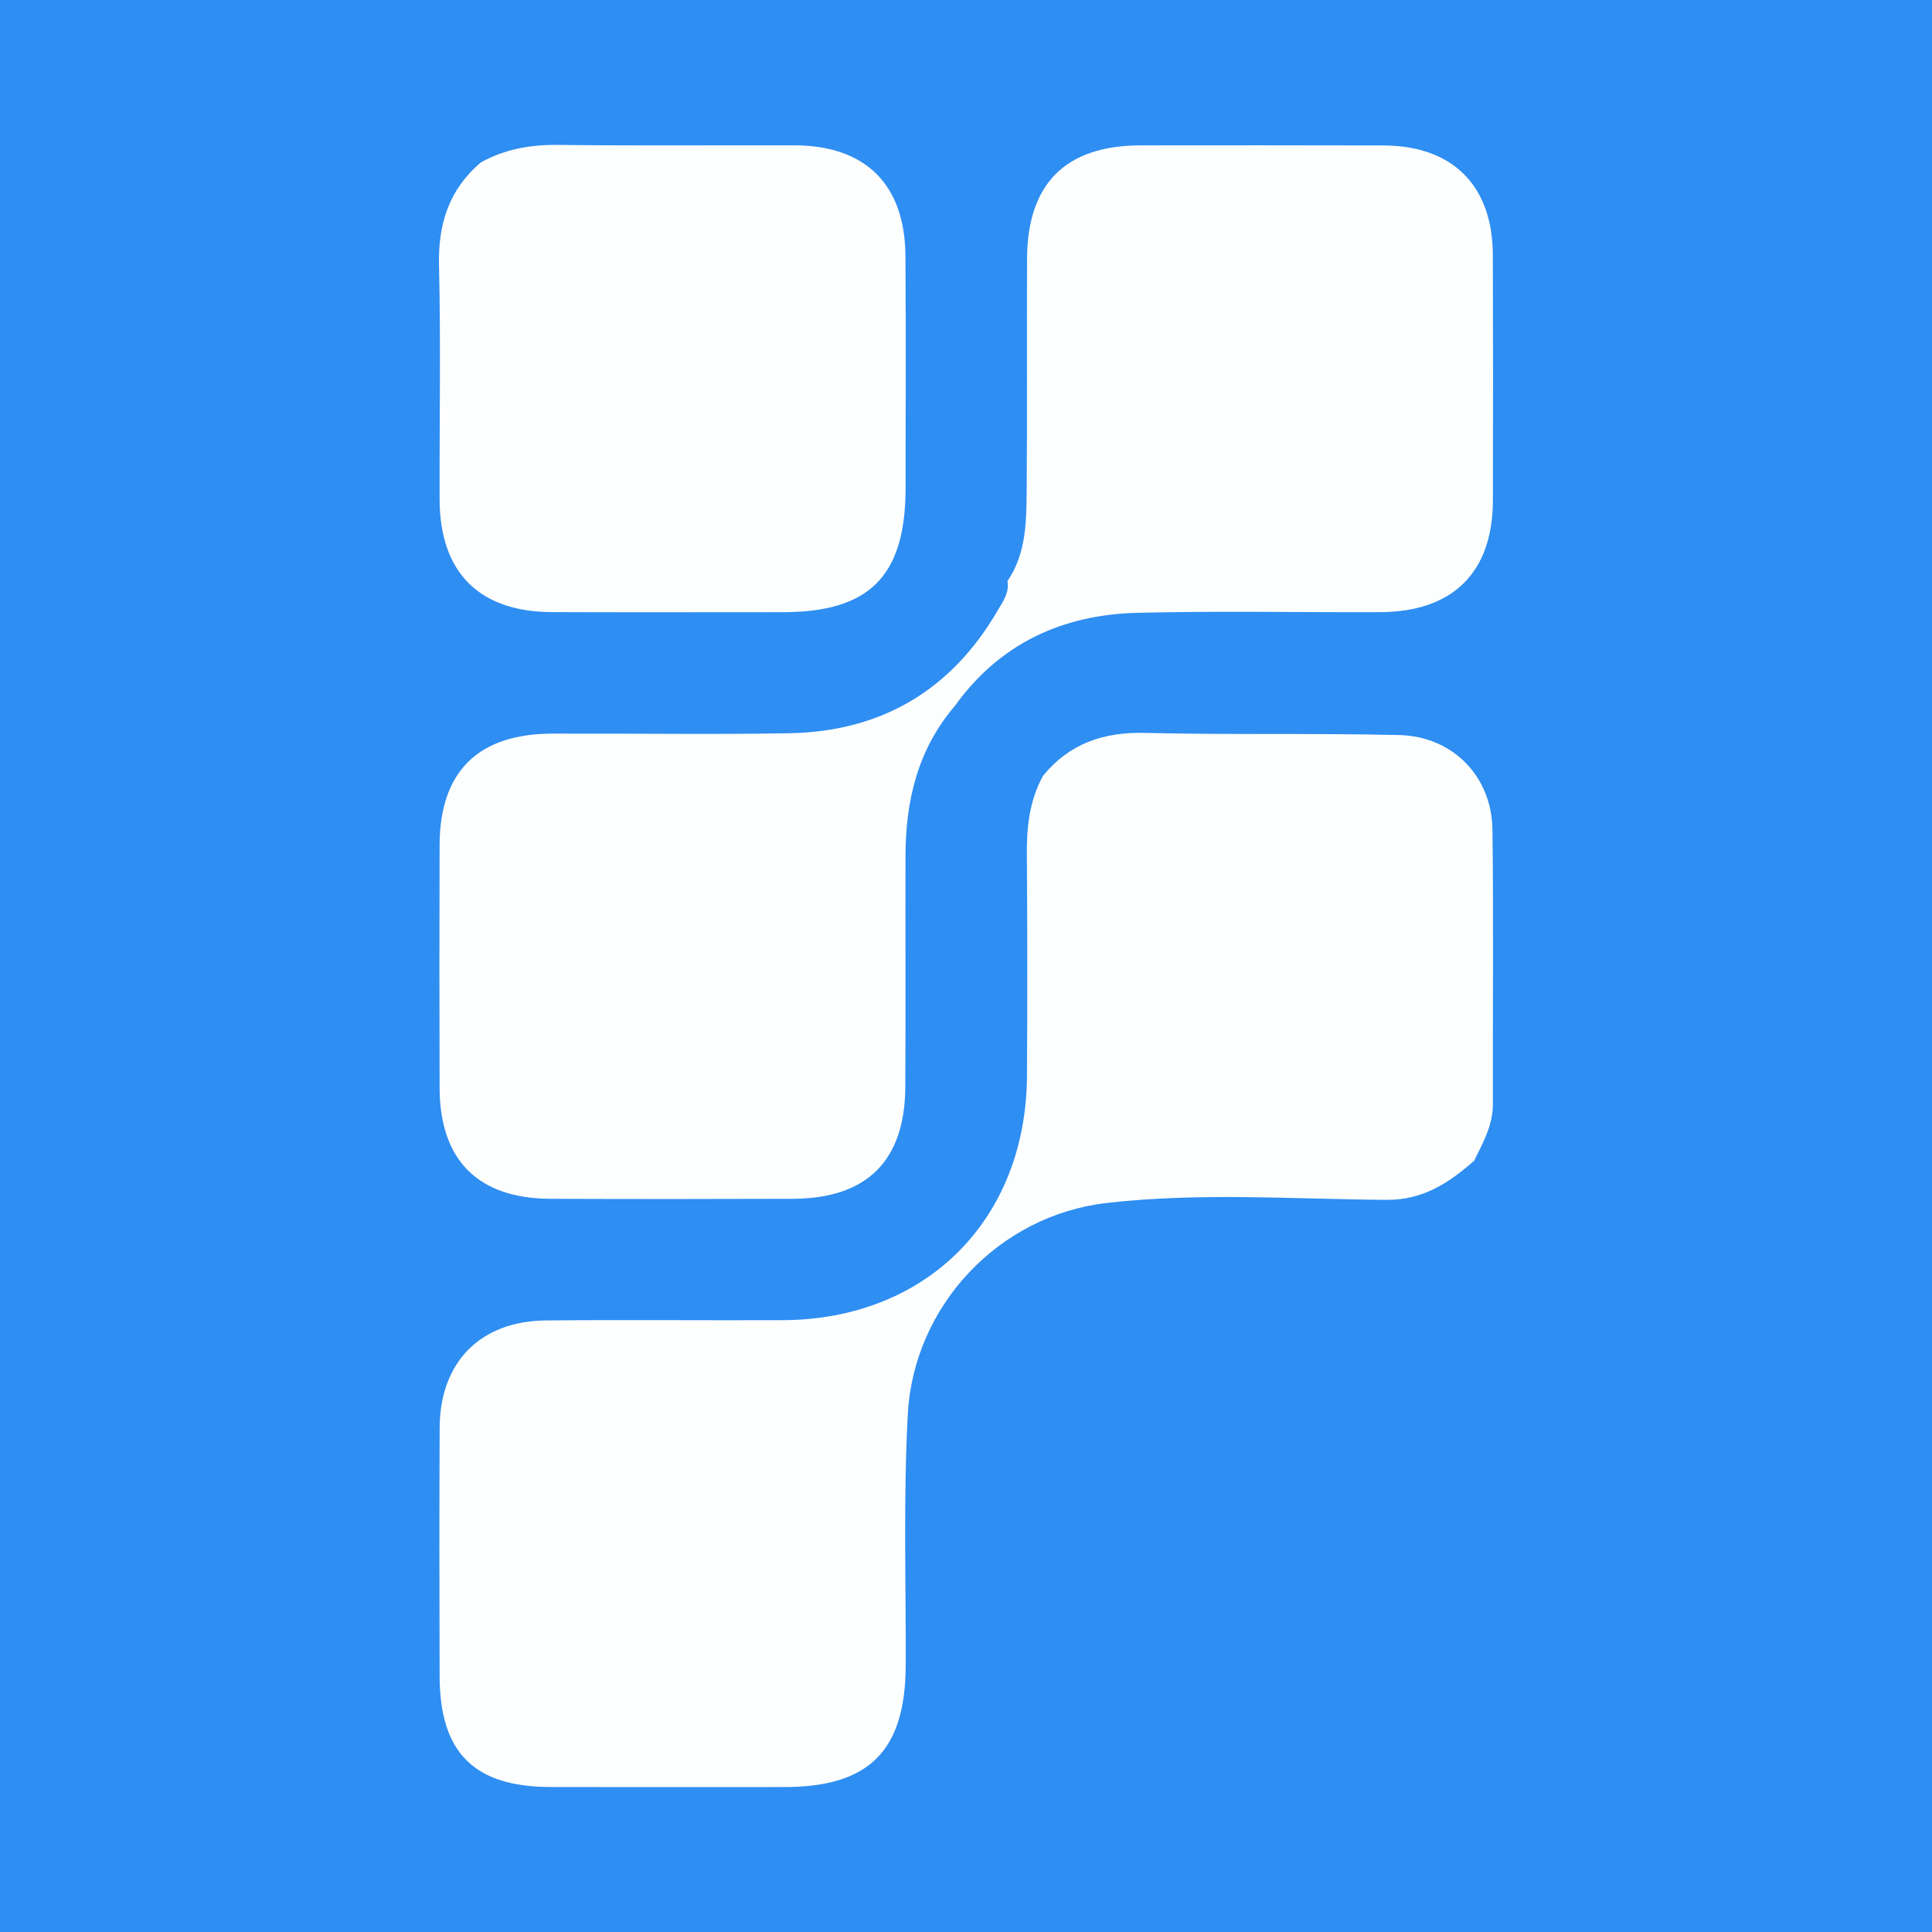
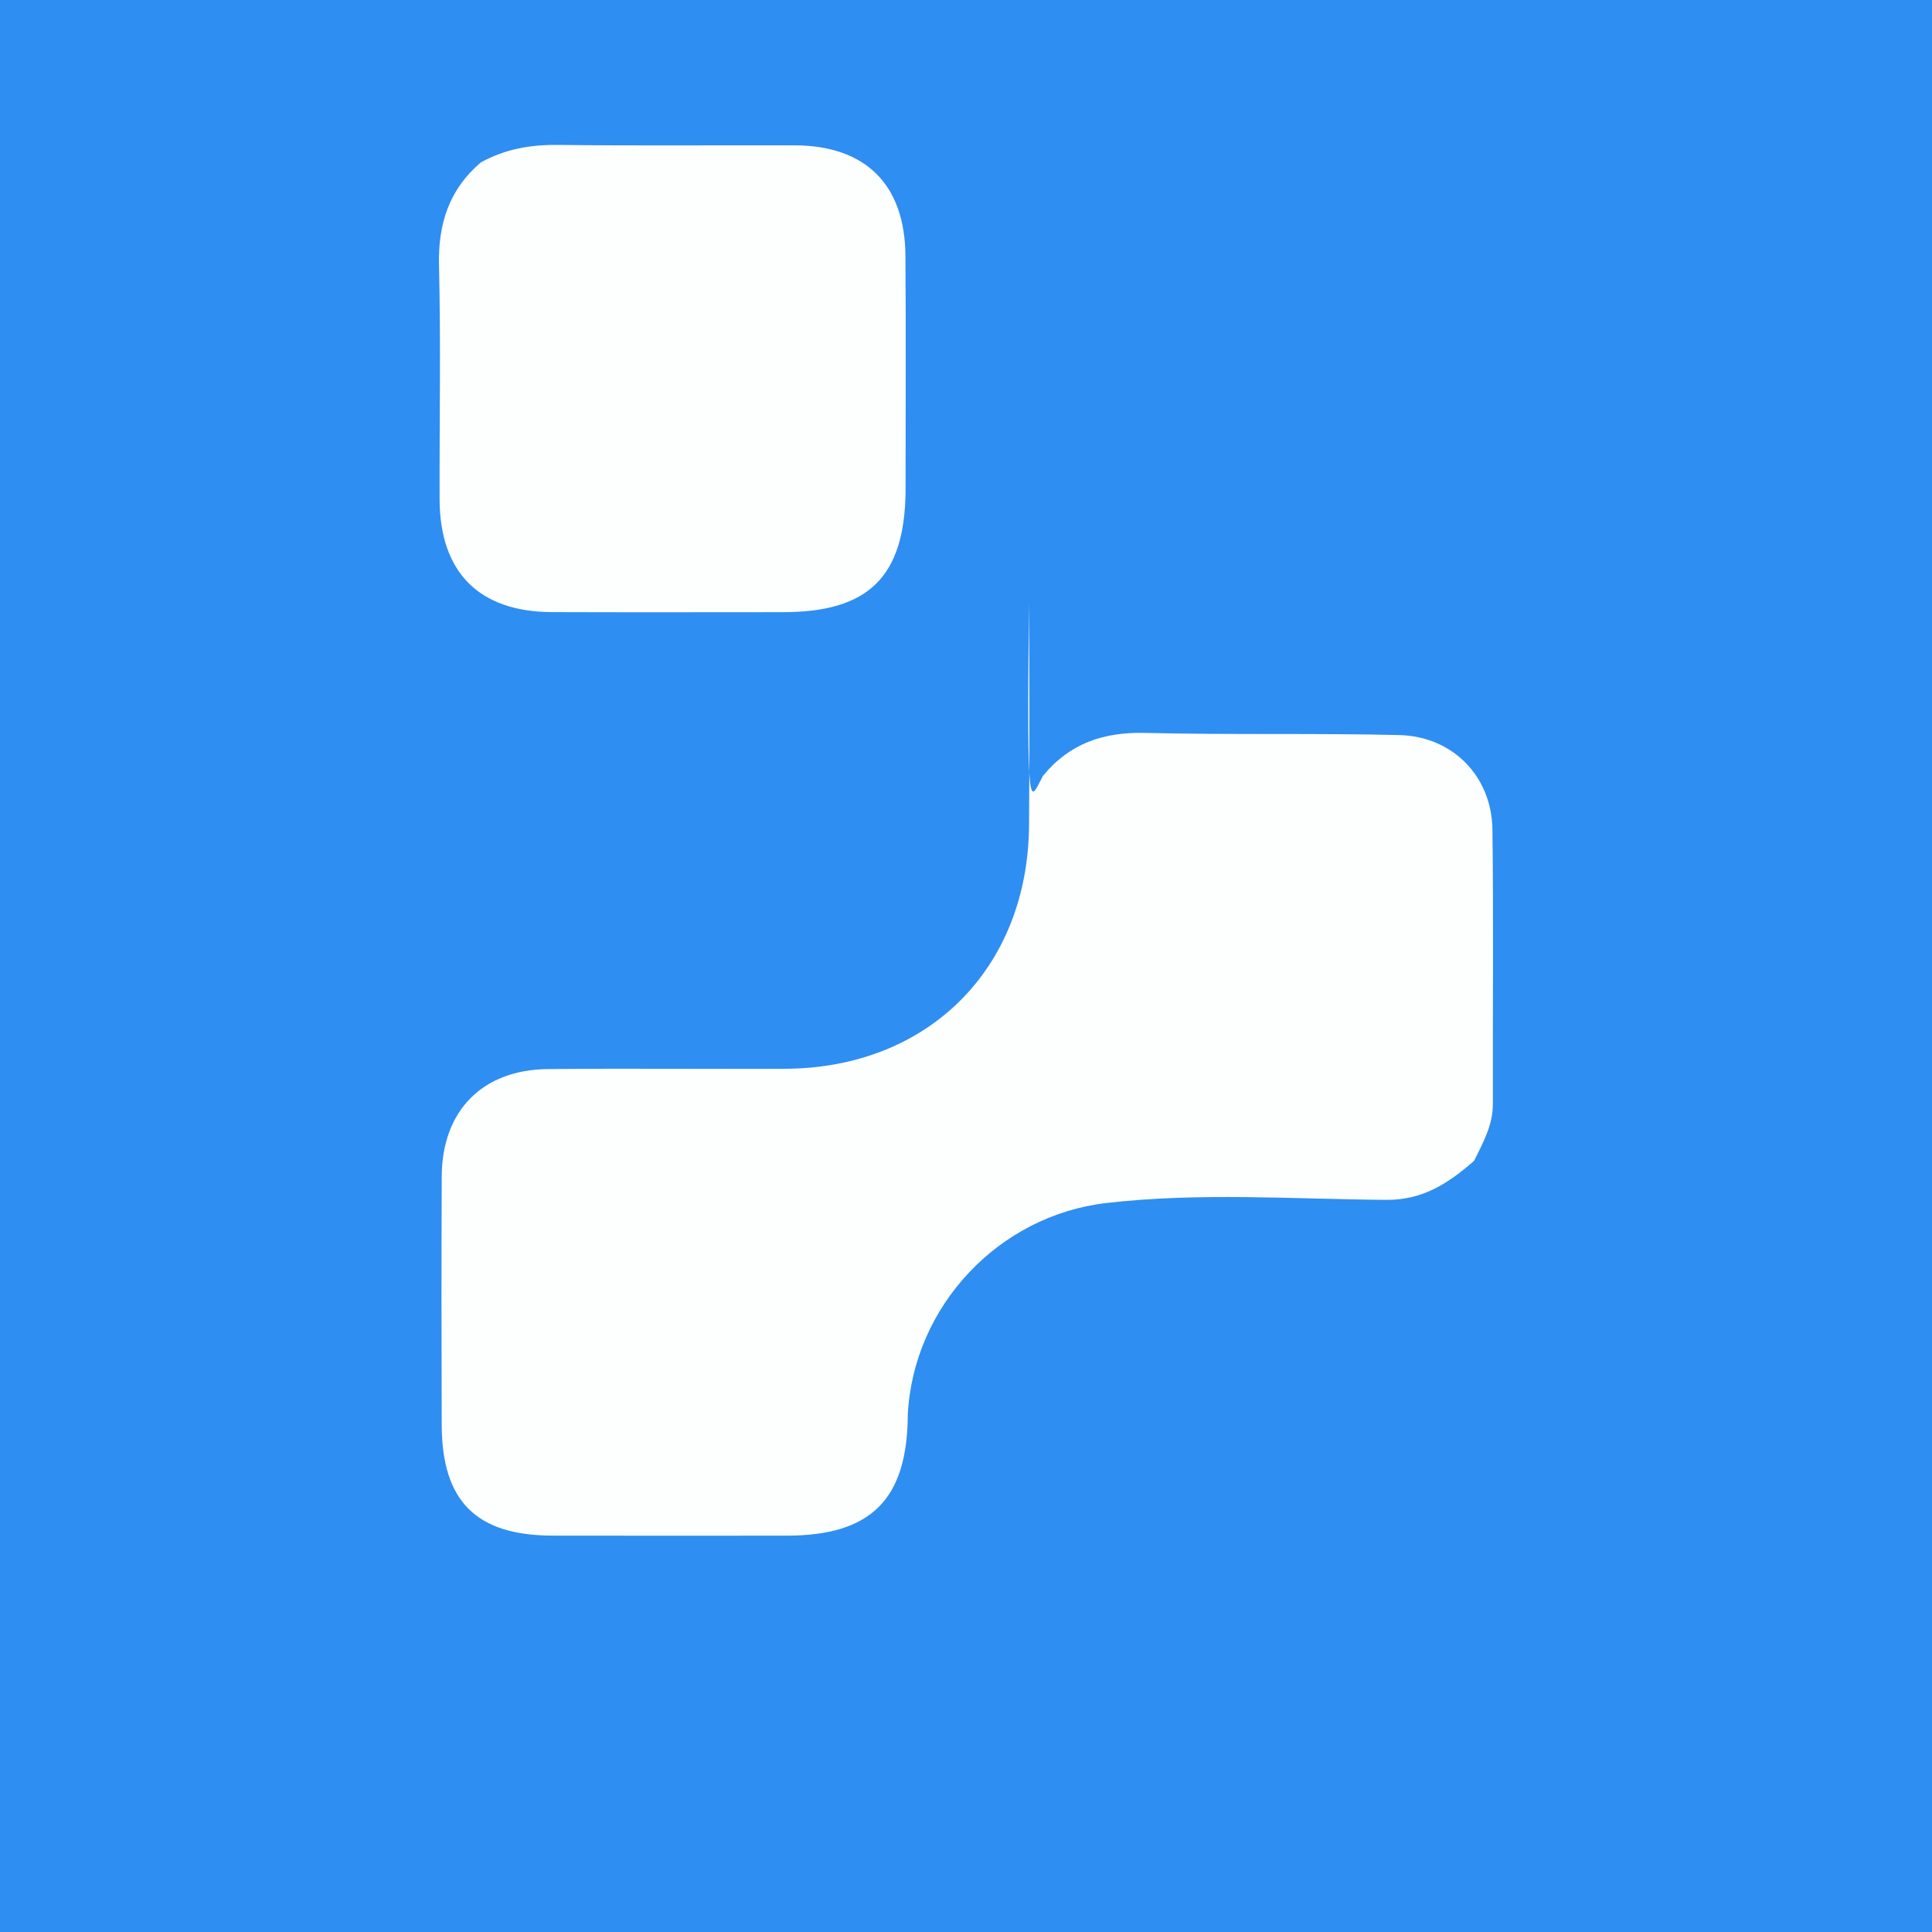
<svg xmlns="http://www.w3.org/2000/svg" version="1.1" id="Layer_1" x="0px" y="0px" width="200px" height="200px" viewBox="0 0 200 200" enable-background="new 0 0 200 200" xml:space="preserve">
  <rect fill="#2E8EF2" width="200" height="200" />
  <g>
-     <path fill="#FDFEFE" d="M107.974,80.312c2.734-3.349,6.258-4.545,10.557-4.442c8.768,0.212,17.546,0.017,26.315,0.223   c5.531,0.13,9.578,4.268,9.651,9.775c0.125,9.47,0.022,18.944,0.046,28.416c0.006,2.198-1.024,4.014-1.946,5.884   c-2.608,2.277-5.266,4.071-9.076,4.041c-9.665-0.075-19.371-0.786-28.992,0.327c-11.124,1.288-19.948,10.634-20.553,21.86   c-0.467,8.653-0.184,17.347-0.217,26.023c-0.034,8.81-3.777,12.573-12.544,12.575c-8.079,0.002-16.158,0.015-24.237-0.003   c-7.898-0.017-11.443-3.549-11.469-11.456c-0.028-8.577-0.036-17.155,0.003-25.733c0.031-6.789,4.201-11.044,10.982-11.109   c8.178-0.079,16.357,0.005,24.536-0.029c14.833-0.06,25.175-10.371,25.28-25.226c0.054-7.68,0.047-15.36-0.011-23.04   C106.278,85.56,106.586,82.836,107.974,80.312z" />
-     <path fill="#FDFEFE" d="M104.291,60.152c1.967-2.874,1.959-6.193,1.989-9.451c0.073-7.971,0.001-15.944,0.039-23.916   c0.037-7.797,4.006-11.729,11.777-11.736c8.37-0.007,16.741-0.014,25.112,0.009c7.168,0.019,11.304,4.144,11.33,11.326   c0.031,8.47,0.03,16.94,0.007,25.41c-0.02,7.482-4.142,11.553-11.714,11.577c-8.37,0.027-16.745-0.141-25.11,0.068   c-7.737,0.193-14.231,3.175-18.864,9.627c-3.838,4.469-5.107,9.793-5.12,15.518c-0.018,7.976,0.024,15.953-0.018,23.93   c-0.041,7.654-3.976,11.56-11.642,11.585c-8.375,0.028-16.751,0.035-25.126-0.002c-7.47-0.033-11.419-4.001-11.443-11.471   c-0.027-8.375-0.027-16.751-0.001-25.126c0.023-7.623,3.964-11.531,11.658-11.557c8.176-0.028,16.354,0.107,24.527-0.038   c9.528-0.169,16.776-4.435,21.588-12.707C103.821,62.27,104.509,61.35,104.291,60.152z" />
+     <path fill="#FDFEFE" d="M107.974,80.312c2.734-3.349,6.258-4.545,10.557-4.442c8.768,0.212,17.546,0.017,26.315,0.223   c5.531,0.13,9.578,4.268,9.651,9.775c0.125,9.47,0.022,18.944,0.046,28.416c0.006,2.198-1.024,4.014-1.946,5.884   c-2.608,2.277-5.266,4.071-9.076,4.041c-9.665-0.075-19.371-0.786-28.992,0.327c-11.124,1.288-19.948,10.634-20.553,21.86   c-0.034,8.81-3.777,12.573-12.544,12.575c-8.079,0.002-16.158,0.015-24.237-0.003   c-7.898-0.017-11.443-3.549-11.469-11.456c-0.028-8.577-0.036-17.155,0.003-25.733c0.031-6.789,4.201-11.044,10.982-11.109   c8.178-0.079,16.357,0.005,24.536-0.029c14.833-0.06,25.175-10.371,25.28-25.226c0.054-7.68,0.047-15.36-0.011-23.04   C106.278,85.56,106.586,82.836,107.974,80.312z" />
    <path fill="#FDFEFE" d="M49.763,16.821c2.494-1.388,5.153-1.854,8.013-1.82c8.15,0.097,16.302,0.026,24.454,0.042   c7.355,0.015,11.445,4.035,11.5,11.424c0.061,8.151,0.014,16.303,0.014,24.454c-0.117,8.798-3.831,12.447-12.681,12.451   c-7.978,0.004-15.956,0.022-23.935-0.007c-7.541-0.027-11.603-4.117-11.622-11.681c-0.021-8.078,0.129-16.159-0.061-24.233   C45.344,23.167,46.489,19.621,49.763,16.821z" />
  </g>
</svg>